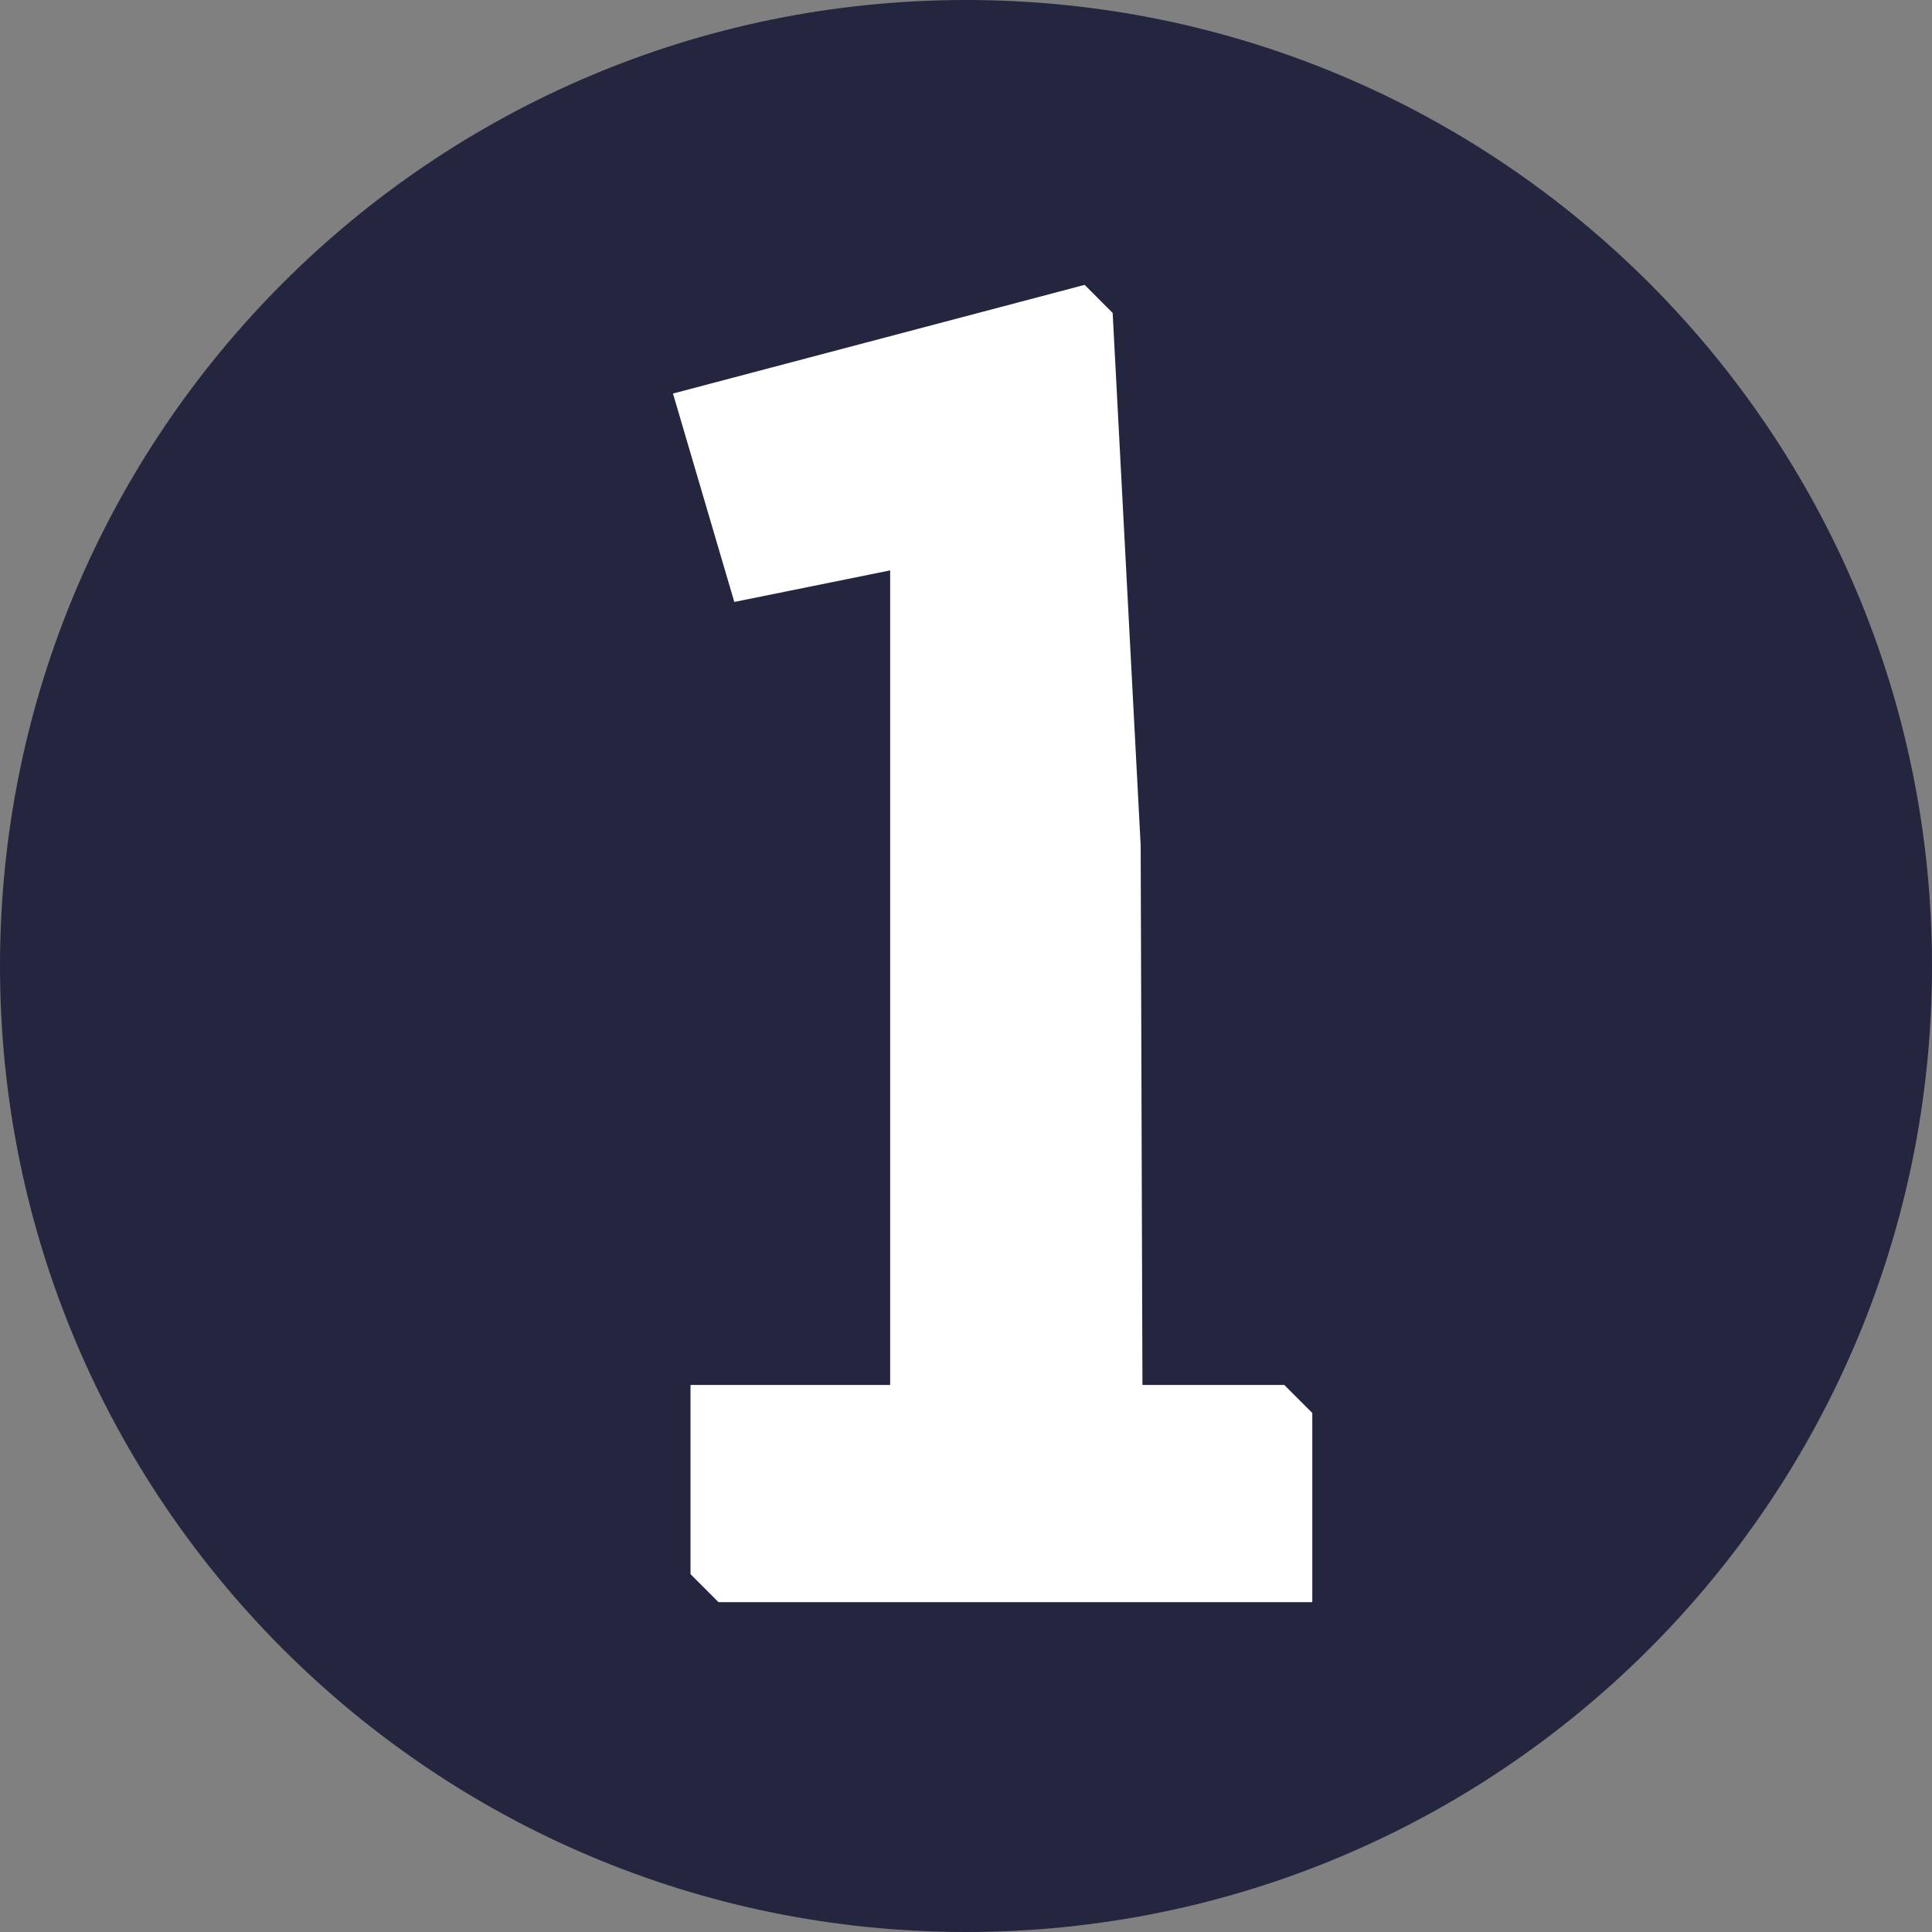
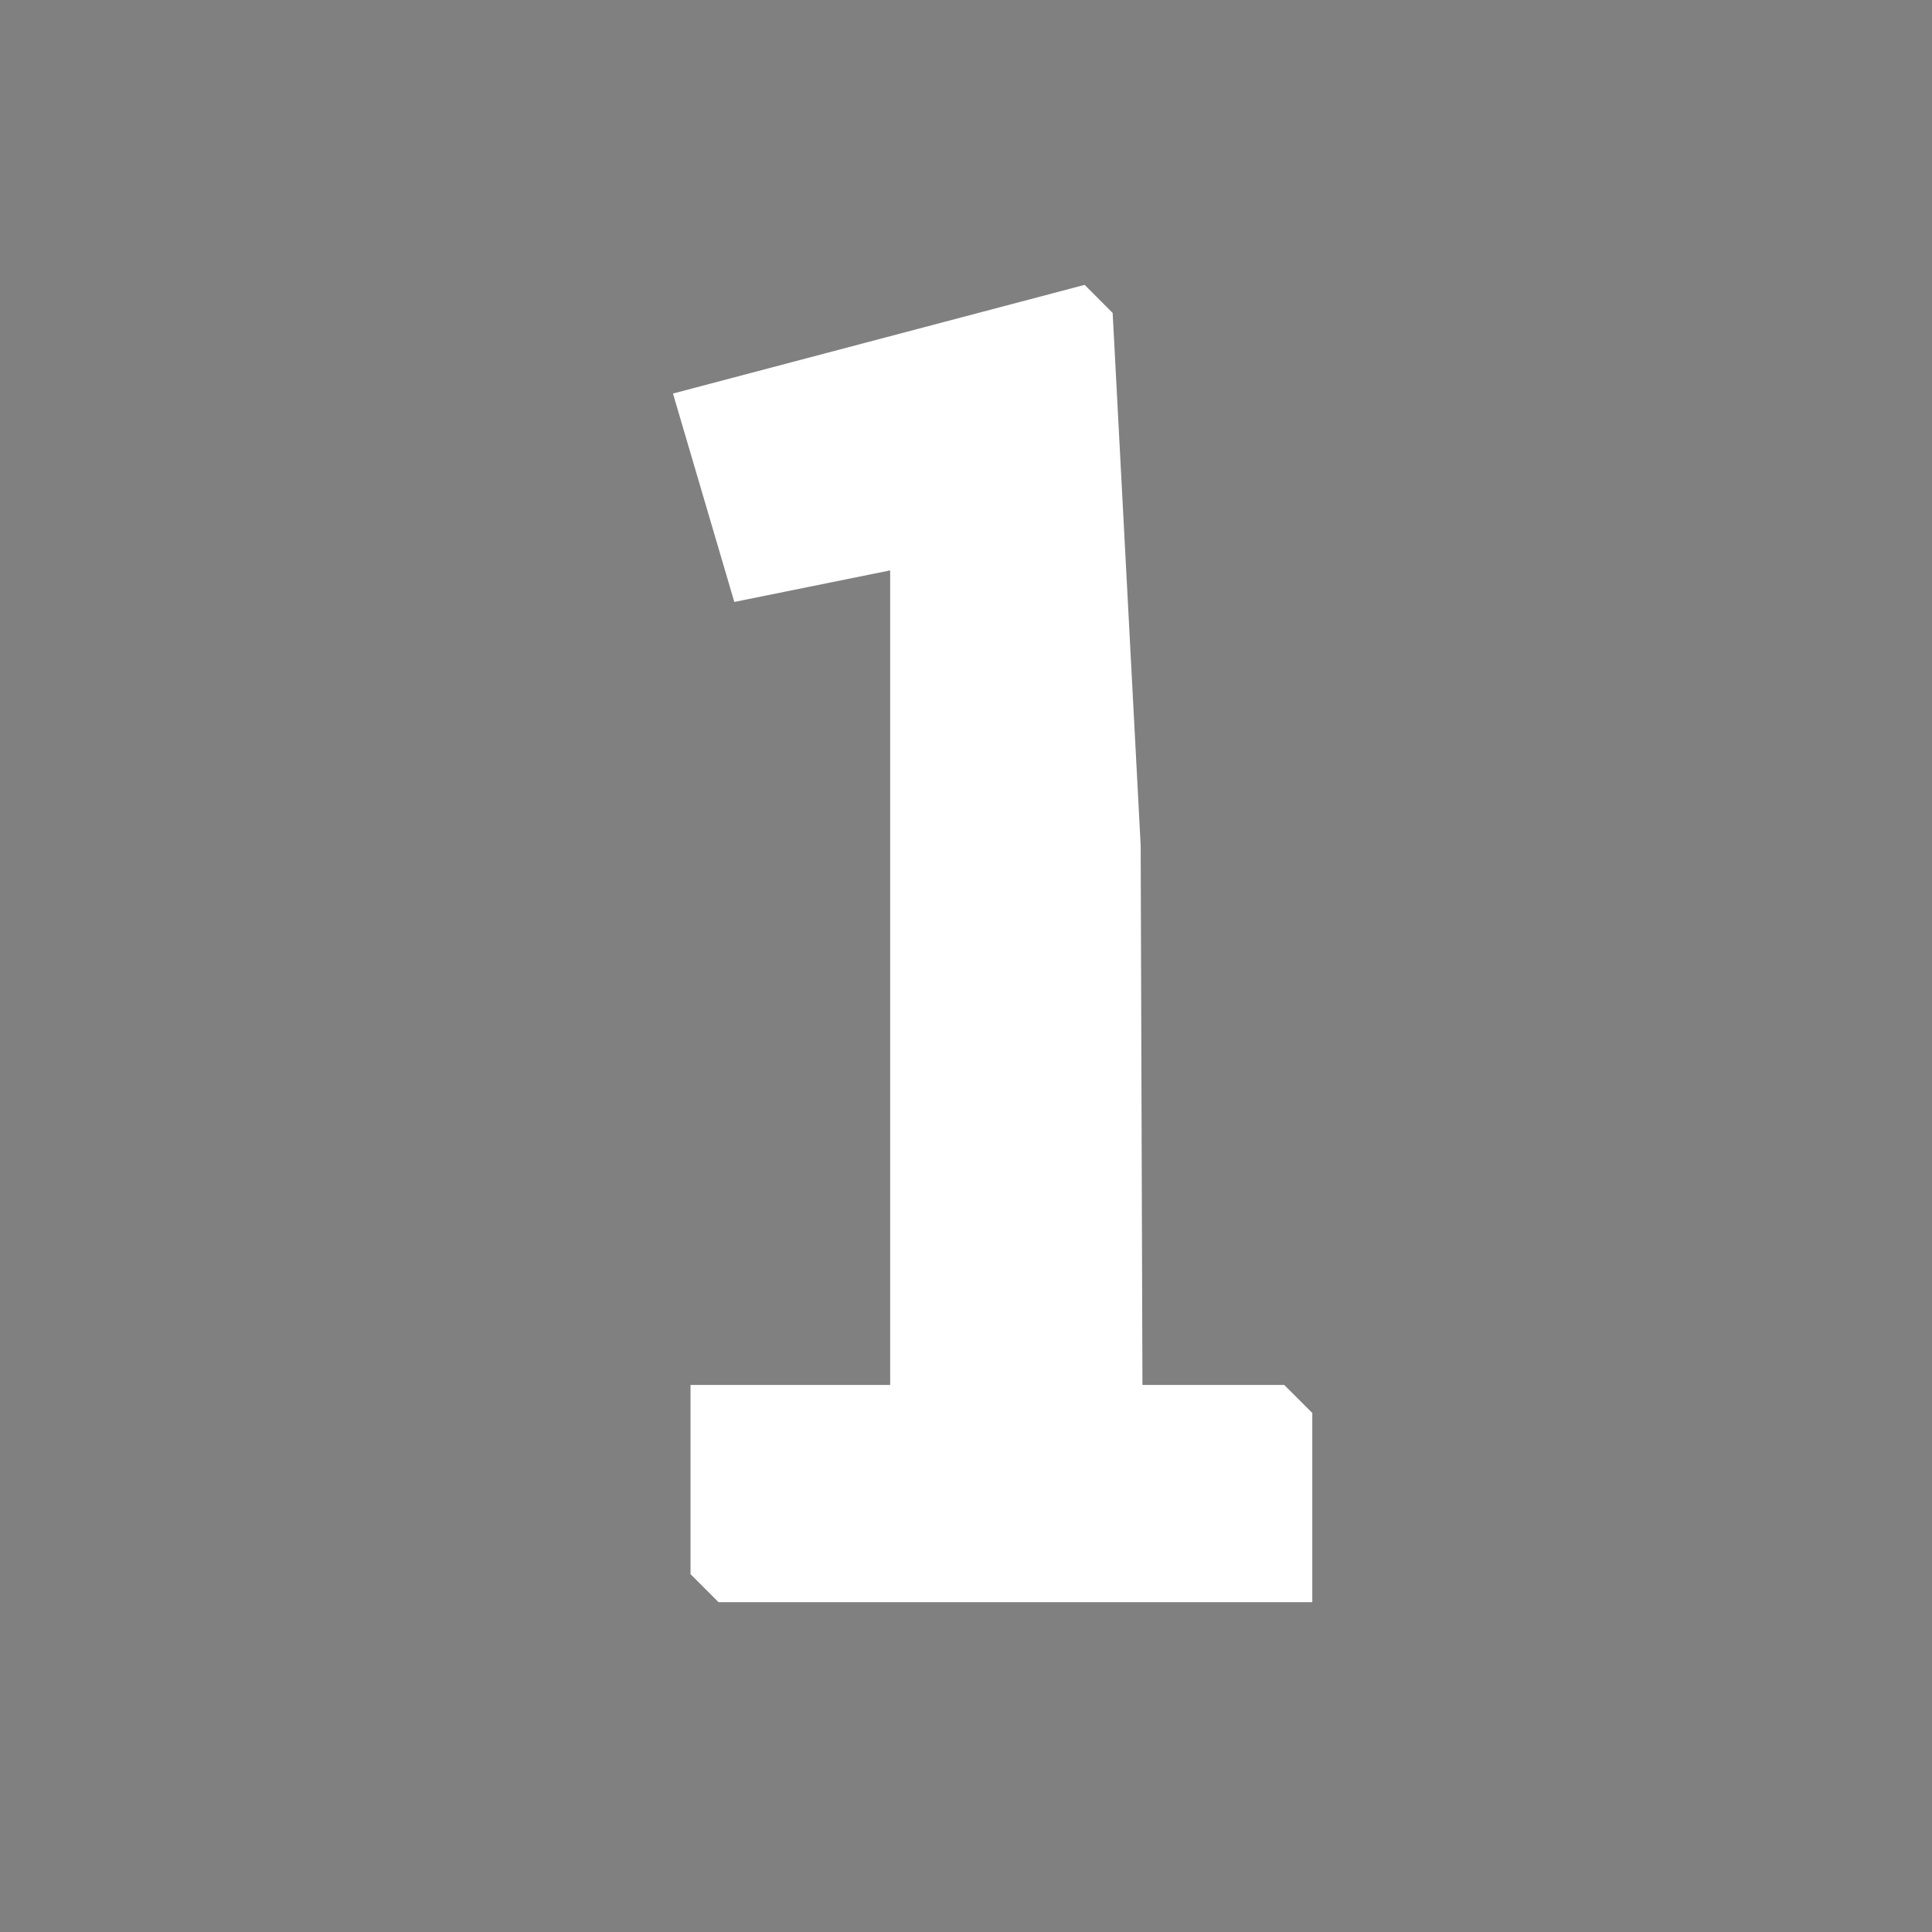
<svg xmlns="http://www.w3.org/2000/svg" width="500" zoomAndPan="magnify" viewBox="0 0 375 375" height="500" preserveAspectRatio="xMidYMid meet" version="1.0">
  <rect x="0" y="0" width="375" height="375" fill="#808080" stroke="none" />
  <defs>
    <g />
    <clipPath id="618279225e">
-       <path d="M 187.5 0 C 83.945 0 0 83.945 0 187.5 C 0 291.055 83.945 375 187.5 375 C 291.055 375 375 291.055 375 187.5 C 375 83.945 291.055 0 187.5 0 Z M 187.5 0 " clip-rule="nonzero" />
-     </clipPath>
+       </clipPath>
  </defs>
  <g clip-path="url(#618279225e)">
-     <rect x="-37.5" width="450" fill="#24253f" y="-37.5" height="450" fill-opacity="1" />
-   </g>
+     </g>
  <g fill="#ffffff" fill-opacity="1">
    <g transform="translate(119.404, 310.979)">
      <g>
        <path d="M 135.312 0 L 20.062 0 L 14.625 -5.438 L 14.625 -42.156 L 53.375 -42.156 L 53.375 -200.266 L 23.125 -194.141 L 11.219 -234.594 L 91.125 -255.688 L 96.562 -250.234 L 102 -146.875 L 102.344 -42.156 L 129.875 -42.156 L 135.312 -36.719 Z M 135.312 0 " />
      </g>
    </g>
  </g>
</svg>